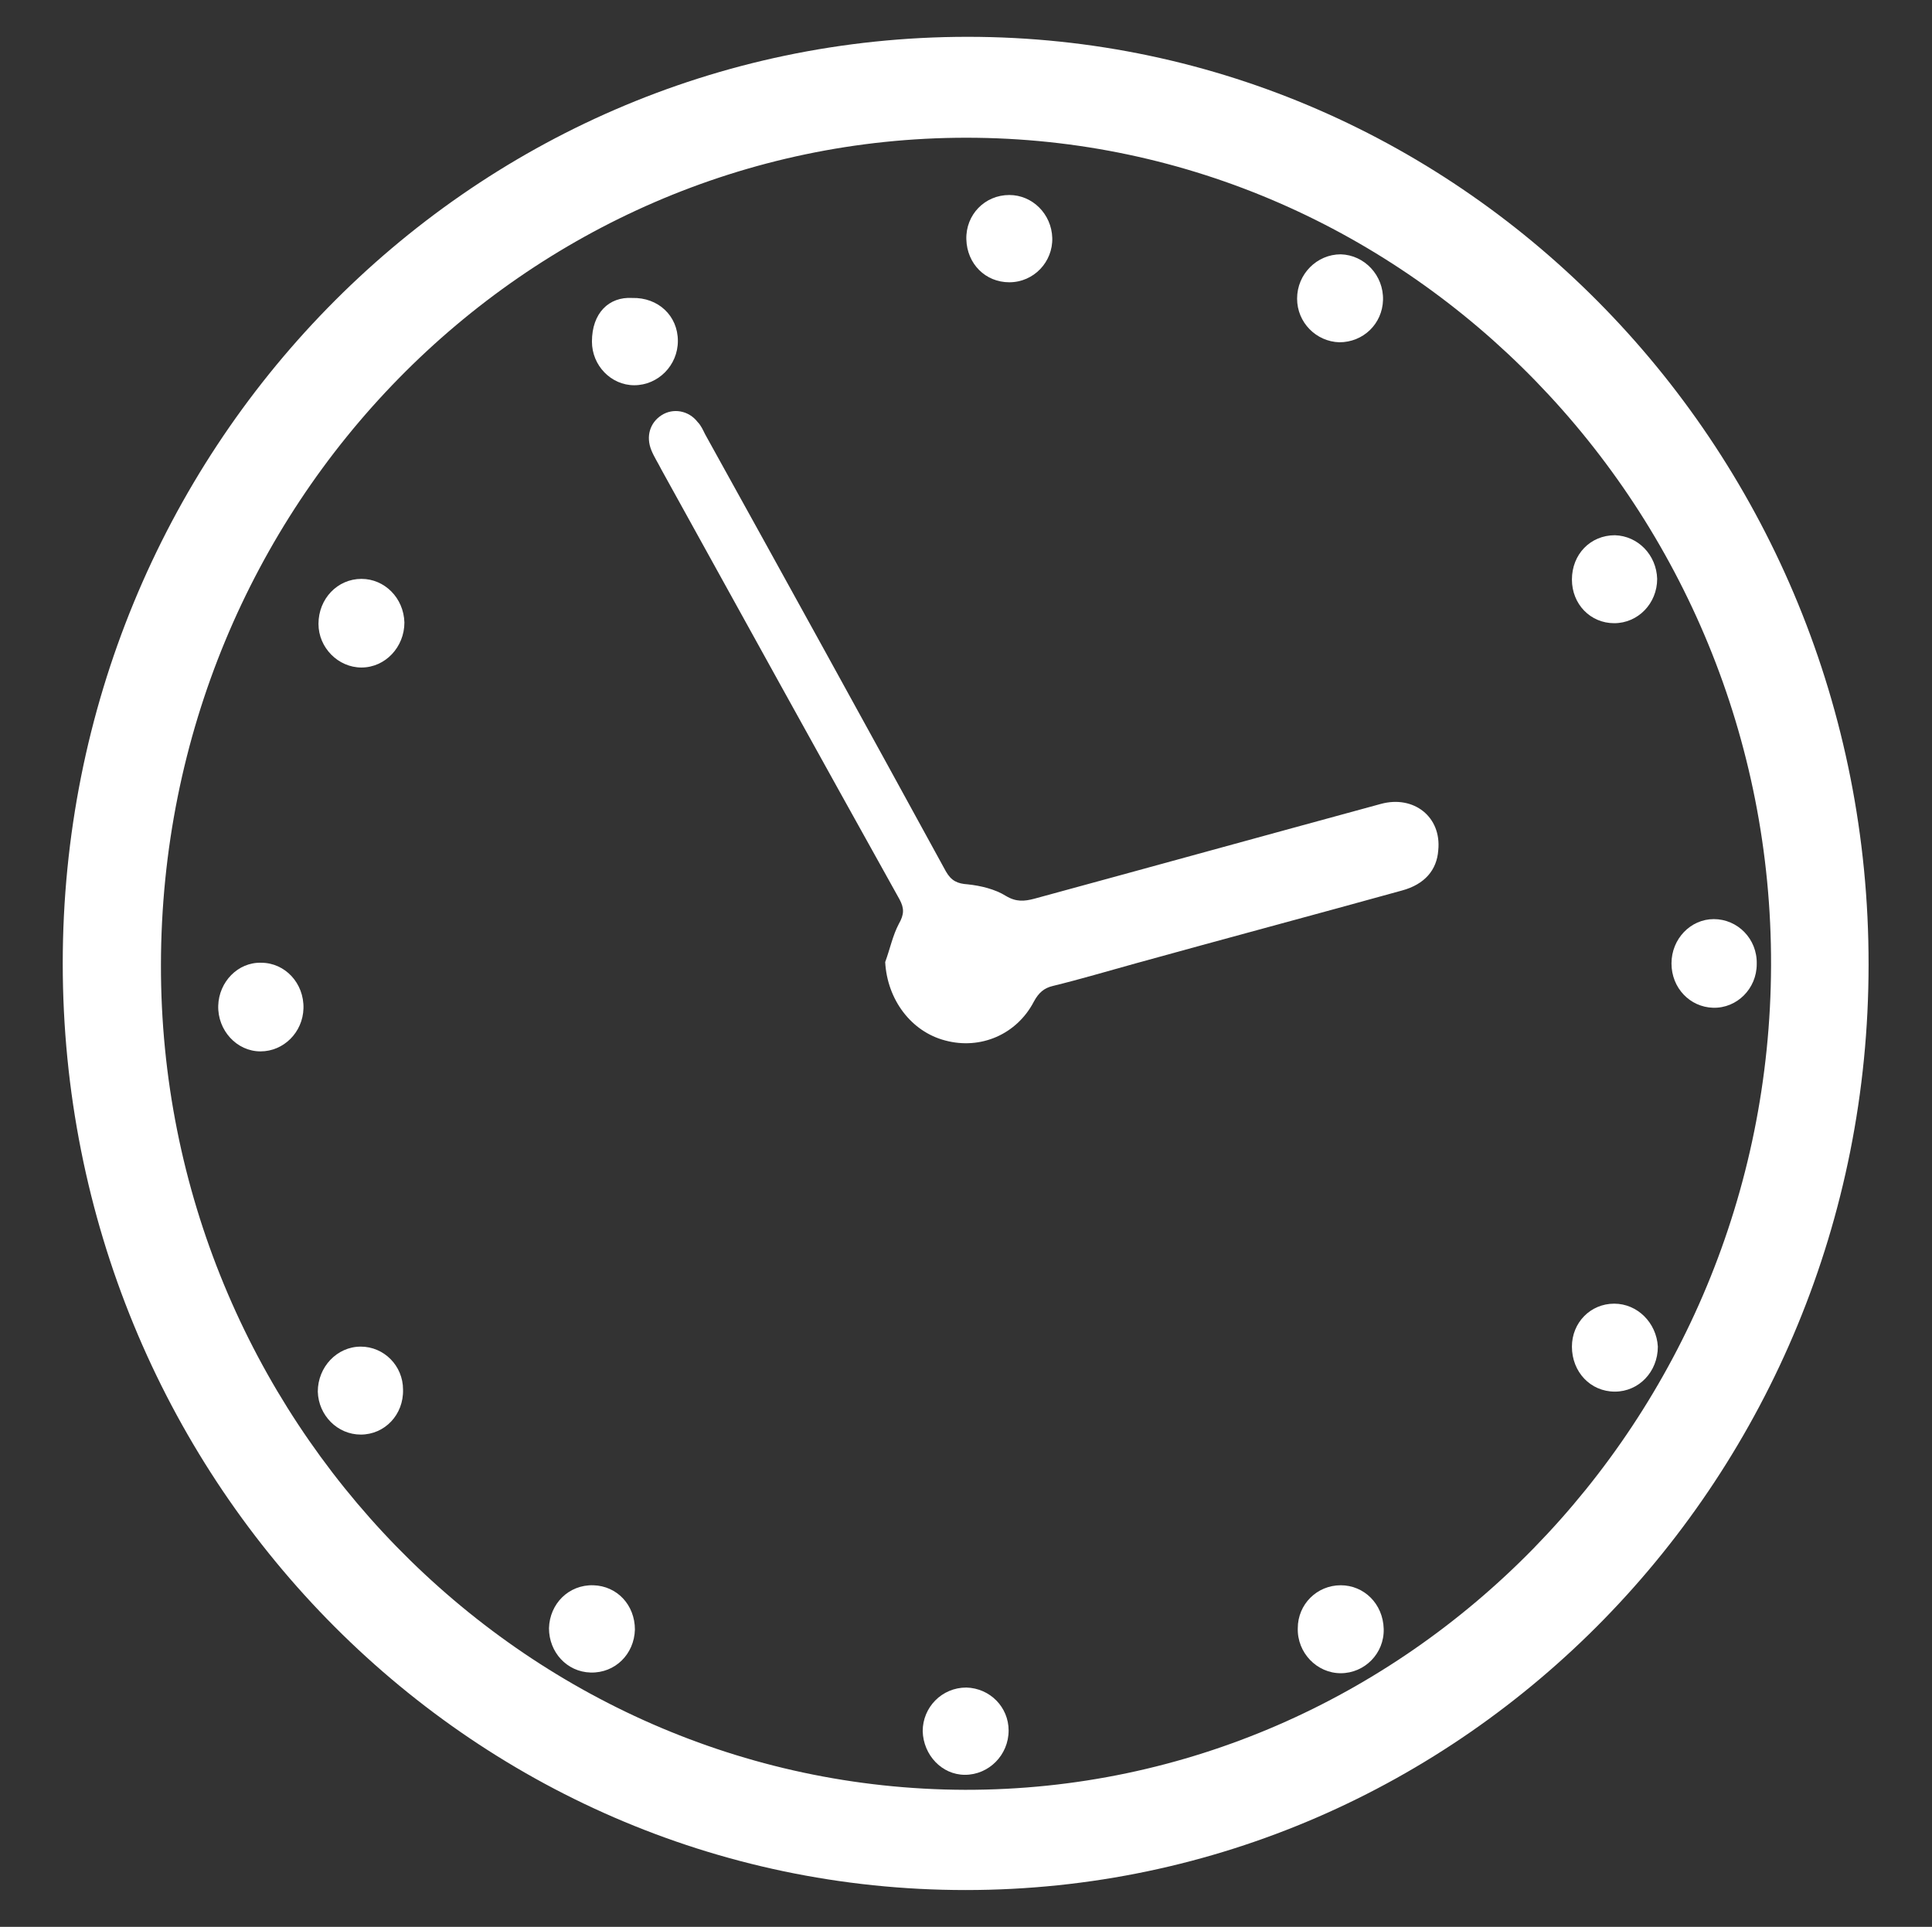
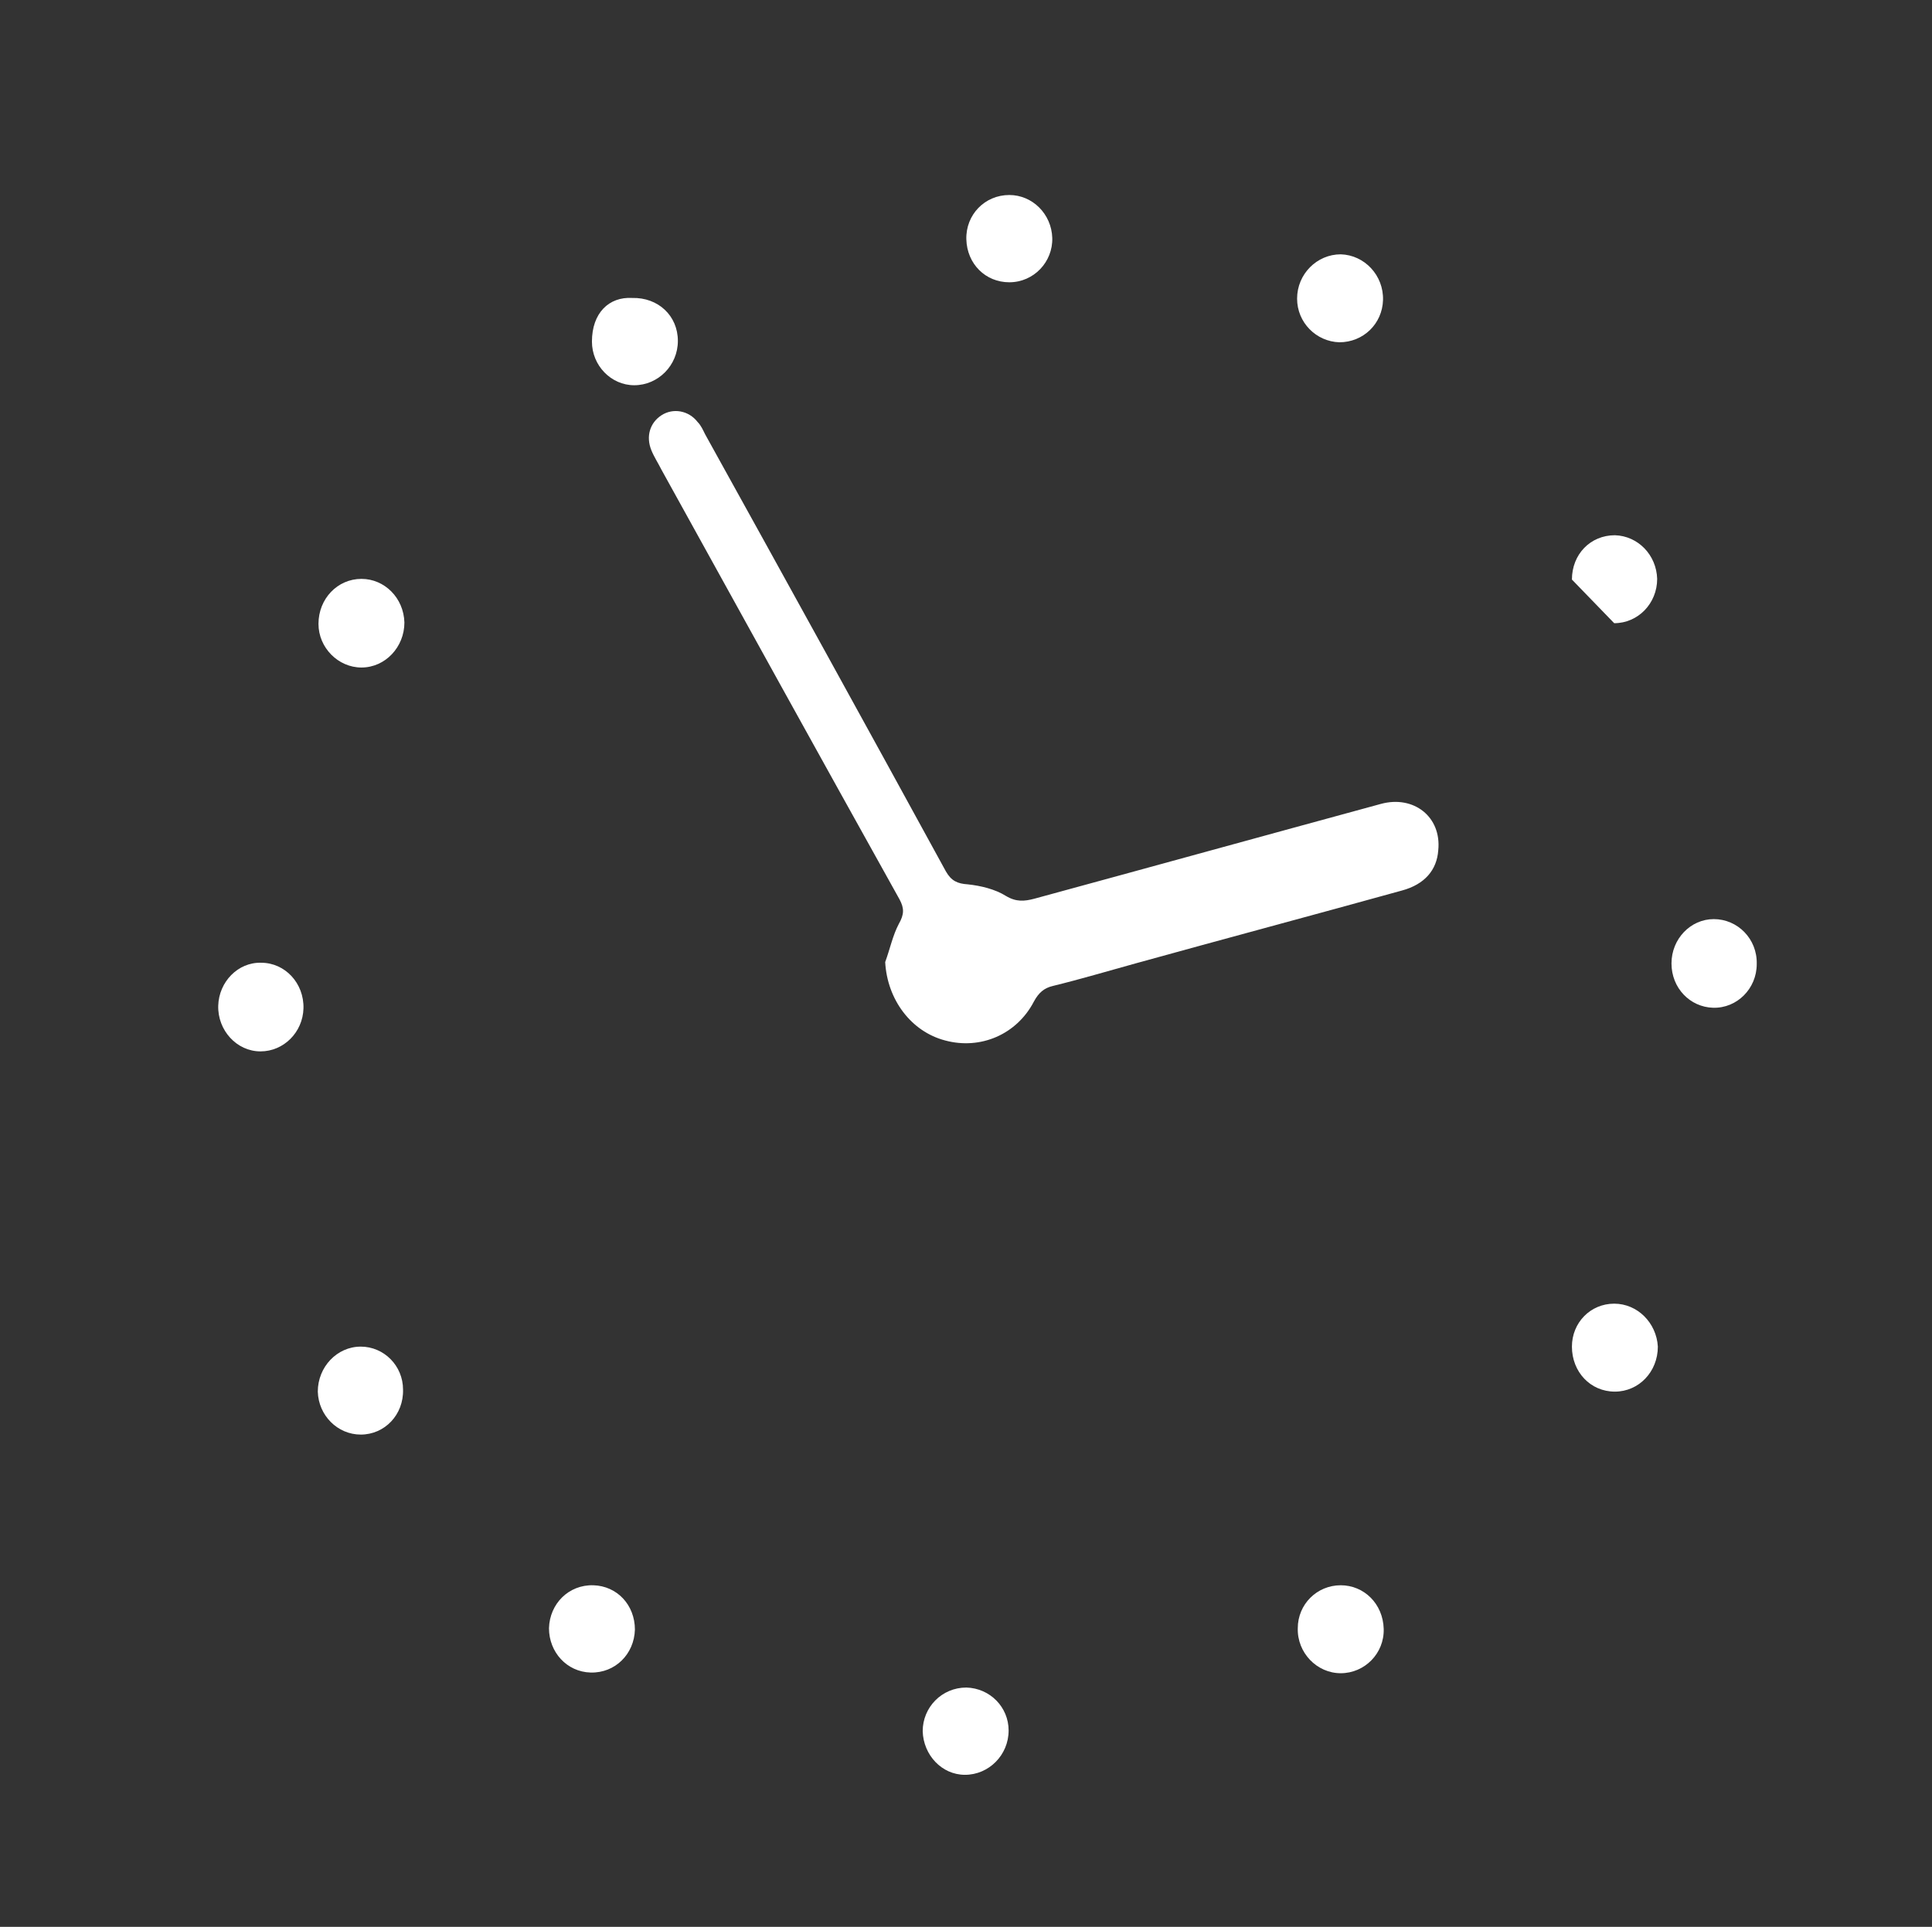
<svg xmlns="http://www.w3.org/2000/svg" version="1.1" id="Calque_1" x="0px" y="0px" viewBox="0 0 283.3 282.6" style="enable-background:new 0 0 283.3 282.6;" xml:space="preserve">
  <rect x="0" y="0" width="283.3" height="282.6" fill="#333333" stroke="none" />
  <style type="text/css">
	.st0{fill:#FFFFFF;}
</style>
  <g>
-     <path class="st0" d="M141.9,5.4C68.5,5.4,9.2,66.2,9.2,141.3c0,75.2,59.2,135.9,132.4,135.9c73.1,0,132.4-60.7,132.4-135.7   C274.1,66.4,214.9,5.4,141.9,5.4z M141.5,262.5c-65-0.2-118-54.6-117.9-121C23.7,73.9,77.1,20.2,141.7,20.2   c65.1,0,118.2,54.7,118,121.4C259.5,208.3,206.4,262.6,141.5,262.5z" />
    <path class="st0" d="M202.5,117.9c-16.9,4.6-33.9,9.3-50.8,13.9c-1.5,0.4-2.7,0.5-4.2-0.4c-1.6-1-3.7-1.5-5.6-1.7   c-1.5-0.1-2.4-0.5-3.2-1.9C127,106.4,115.2,85,103.4,63.7c-0.3-0.6-0.6-1.3-1.1-1.8c-1.3-1.7-3.6-2.1-5.3-1   C95.3,62,94.7,64,95.5,66c0.4,1,1,1.9,1.5,2.9c11.6,21,23.2,42,34.9,63c0.7,1.3,0.7,2.2-0.1,3.6c-0.9,1.7-1.3,3.7-2,5.6   c0.3,5.5,3.8,10.2,8.8,11.5c5.2,1.4,10.5-0.9,13-5.7c0.7-1.3,1.5-2,2.8-2.3c4.1-1,8.1-2.2,12.1-3.3c13-3.6,26.1-7.1,39.1-10.7   c3.3-0.9,5.1-3,5.3-5.9C211.4,119.8,207.3,116.6,202.5,117.9z" />
    <path class="st0" d="M93,56.5c3.5,0,6.4-2.9,6.4-6.5c0-3.7-2.9-6.4-6.7-6.3c-3.4-0.2-5.9,2.2-5.9,6.4C86.8,53.6,89.6,56.5,93,56.5z   " />
    <path class="st0" d="M251.3,134.8c-3.4,0-6.2,2.9-6.2,6.5c0,3.6,2.7,6.4,6.1,6.5c3.5,0.1,6.4-2.8,6.4-6.4   C257.7,137.7,254.8,134.8,251.3,134.8z" />
    <path class="st0" d="M236.7,191.2c-3.5,0-6.2,2.8-6.2,6.3c0,3.7,2.7,6.6,6.3,6.6c3.5,0,6.3-2.9,6.3-6.6   C242.9,194,240.1,191.2,236.7,191.2z" />
    <path class="st0" d="M87,232.5c-3.6-0.1-6.4,2.7-6.5,6.3c0,3.5,2.6,6.4,6.1,6.5c3.6,0.1,6.4-2.7,6.5-6.3   C93.1,235.4,90.5,232.6,87,232.5z" />
    <path class="st0" d="M148,41.4c3.6,0,6.4-3,6.3-6.5c-0.1-3.5-2.9-6.3-6.3-6.3c-3.6,0-6.4,2.9-6.3,6.5   C141.8,38.7,144.5,41.4,148,41.4z" />
    <path class="st0" d="M196.4,50.2c3.5,0,6.3-2.7,6.4-6.2c0.1-3.6-2.7-6.6-6.2-6.7c-3.5,0-6.4,2.9-6.4,6.5   C190.2,47.3,193,50.1,196.4,50.2z" />
    <path class="st0" d="M53,84.9c-3.5,0-6.3,2.9-6.3,6.6c0,3.5,2.9,6.4,6.3,6.4c3.5,0,6.3-3,6.3-6.6C59.2,87.7,56.4,84.9,53,84.9z" />
-     <path class="st0" d="M236.7,91.4c3.5,0,6.3-2.9,6.3-6.5c-0.1-3.5-2.8-6.3-6.2-6.4c-3.6,0-6.3,2.8-6.3,6.5   C230.5,88.6,233.2,91.4,236.7,91.4z" />
+     <path class="st0" d="M236.7,91.4c3.5,0,6.3-2.9,6.3-6.5c-0.1-3.5-2.8-6.3-6.2-6.4c-3.6,0-6.3,2.8-6.3,6.5   z" />
    <path class="st0" d="M38.3,141.2c-3.4-0.1-6.2,2.8-6.3,6.3c-0.1,3.6,2.7,6.7,6.2,6.7c3.4,0,6.2-2.8,6.3-6.3   C44.6,144.2,41.8,141.2,38.3,141.2z" />
    <path class="st0" d="M52.9,197.5c-3.5,0-6.3,3-6.3,6.6c0.1,3.5,2.9,6.3,6.3,6.3c3.5,0,6.3-2.9,6.2-6.6   C59.1,200.3,56.3,197.5,52.9,197.5z" />
    <path class="st0" d="M196.6,232.5c-3.5,0-6.3,2.8-6.3,6.3c-0.1,3.6,2.8,6.6,6.3,6.6c3.5,0,6.4-2.9,6.3-6.5   C202.8,235.2,200,232.5,196.6,232.5z" />
    <path class="st0" d="M141.7,247.5c-3.6,0-6.4,2.9-6.4,6.4c0.1,3.5,2.8,6.4,6.2,6.4c3.5,0,6.4-2.9,6.4-6.5   C147.9,250.4,145.2,247.6,141.7,247.5z" />
  </g>
</svg>